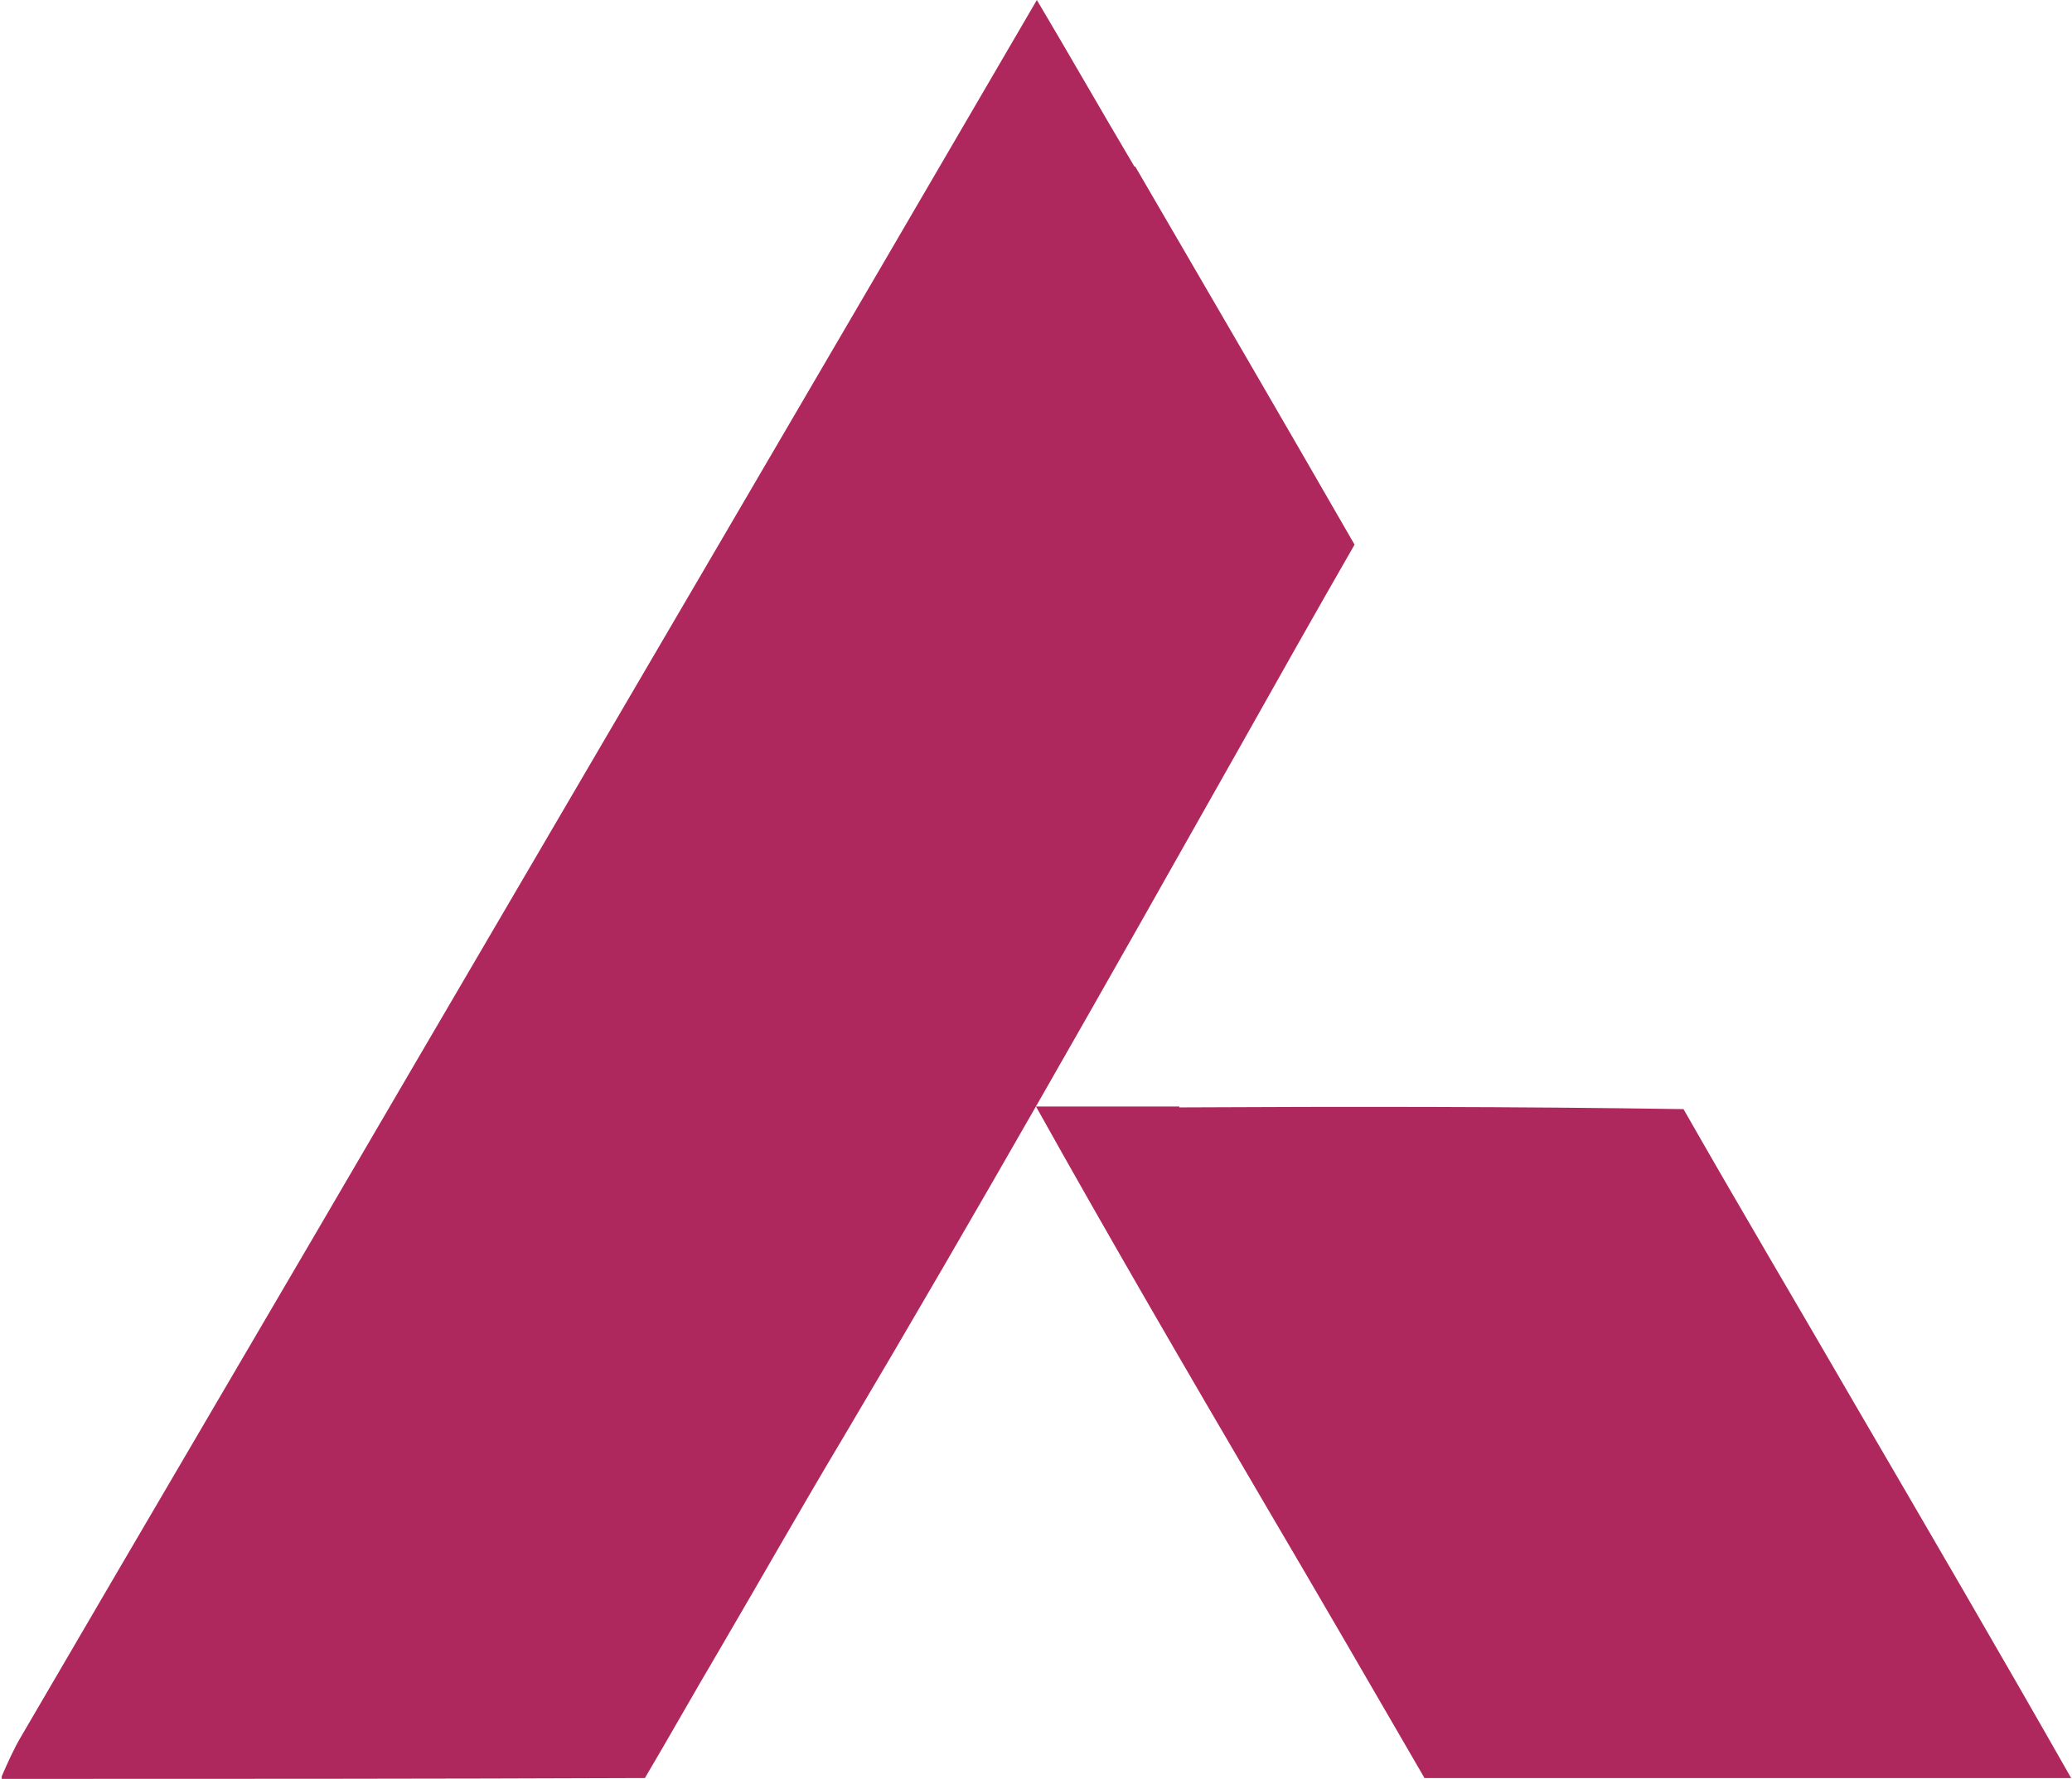
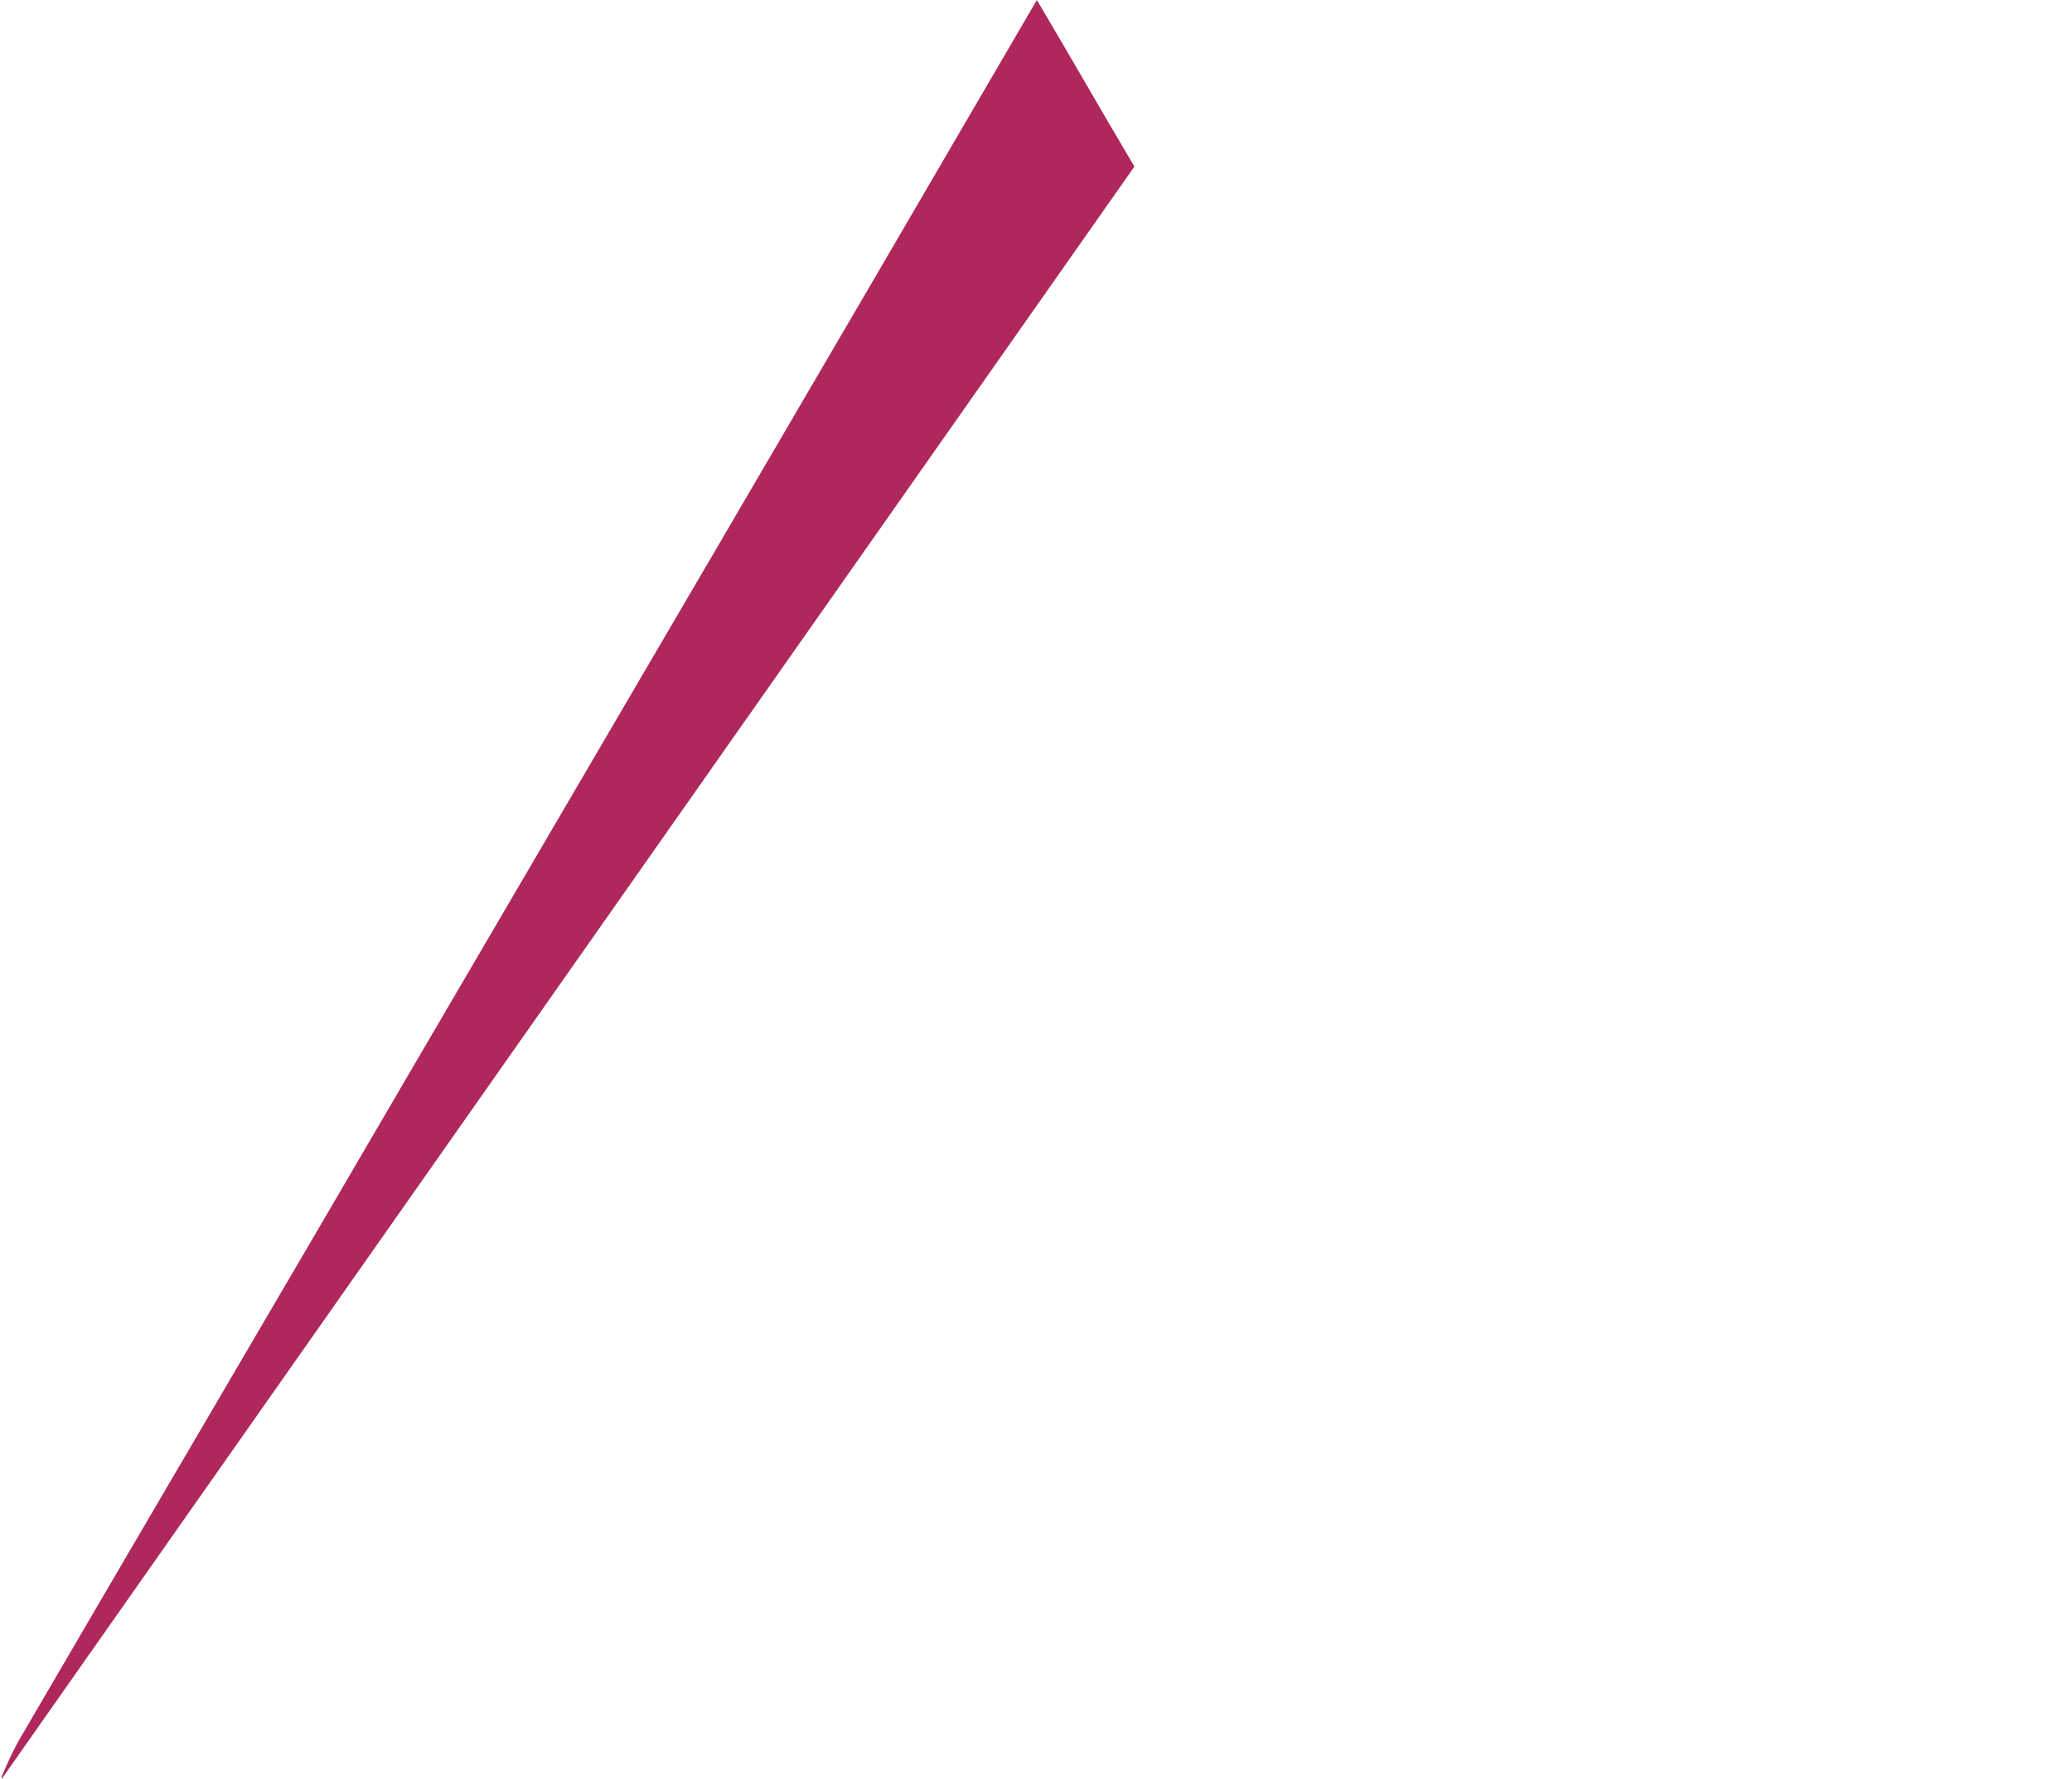
<svg xmlns="http://www.w3.org/2000/svg" id="Layer_2" data-name="Layer 2" viewBox="0 0 24 20.61">
  <defs>
    <style>
      .cls-1 {
        fill: #ae285d;
        stroke-width: 0px;
      }
    </style>
  </defs>
  <g id="Layer_1-2" data-name="Layer 1">
    <g>
-       <path class="cls-1" d="M13.14,1.93c-.38-.64-.75-1.29-1.13-1.93-2.4,4.12-4.81,8.23-7.22,12.35-1.51,2.59-3.03,5.17-4.54,7.76-.09.15-.16.31-.23.47v.03c2.48,0,4.97,0,7.45-.01.29-.49.57-.99.86-1.48.48-.82.95-1.65,1.44-2.47,1.56-2.63,3.06-5.28,4.56-7.94.45-.8.9-1.6,1.36-2.4-.84-1.46-1.69-2.92-2.54-4.38Z" />
-       <path class="cls-1" d="M13.66,12.82c-.55,0-1.1,0-1.66,0,.86,1.54,1.74,3.05,2.63,4.57.63,1.07,1.25,2.14,1.87,3.21.66,0,1.32,0,1.98,0,1.84,0,3.67,0,5.51,0-.83-1.46-1.67-2.9-2.51-4.34-.66-1.14-1.33-2.27-1.98-3.41-1.95-.03-3.89-.03-5.84-.02Z" />
+       <path class="cls-1" d="M13.14,1.93c-.38-.64-.75-1.29-1.13-1.93-2.4,4.12-4.81,8.23-7.22,12.35-1.51,2.59-3.03,5.17-4.54,7.76-.09.15-.16.31-.23.47v.03Z" />
    </g>
  </g>
</svg>